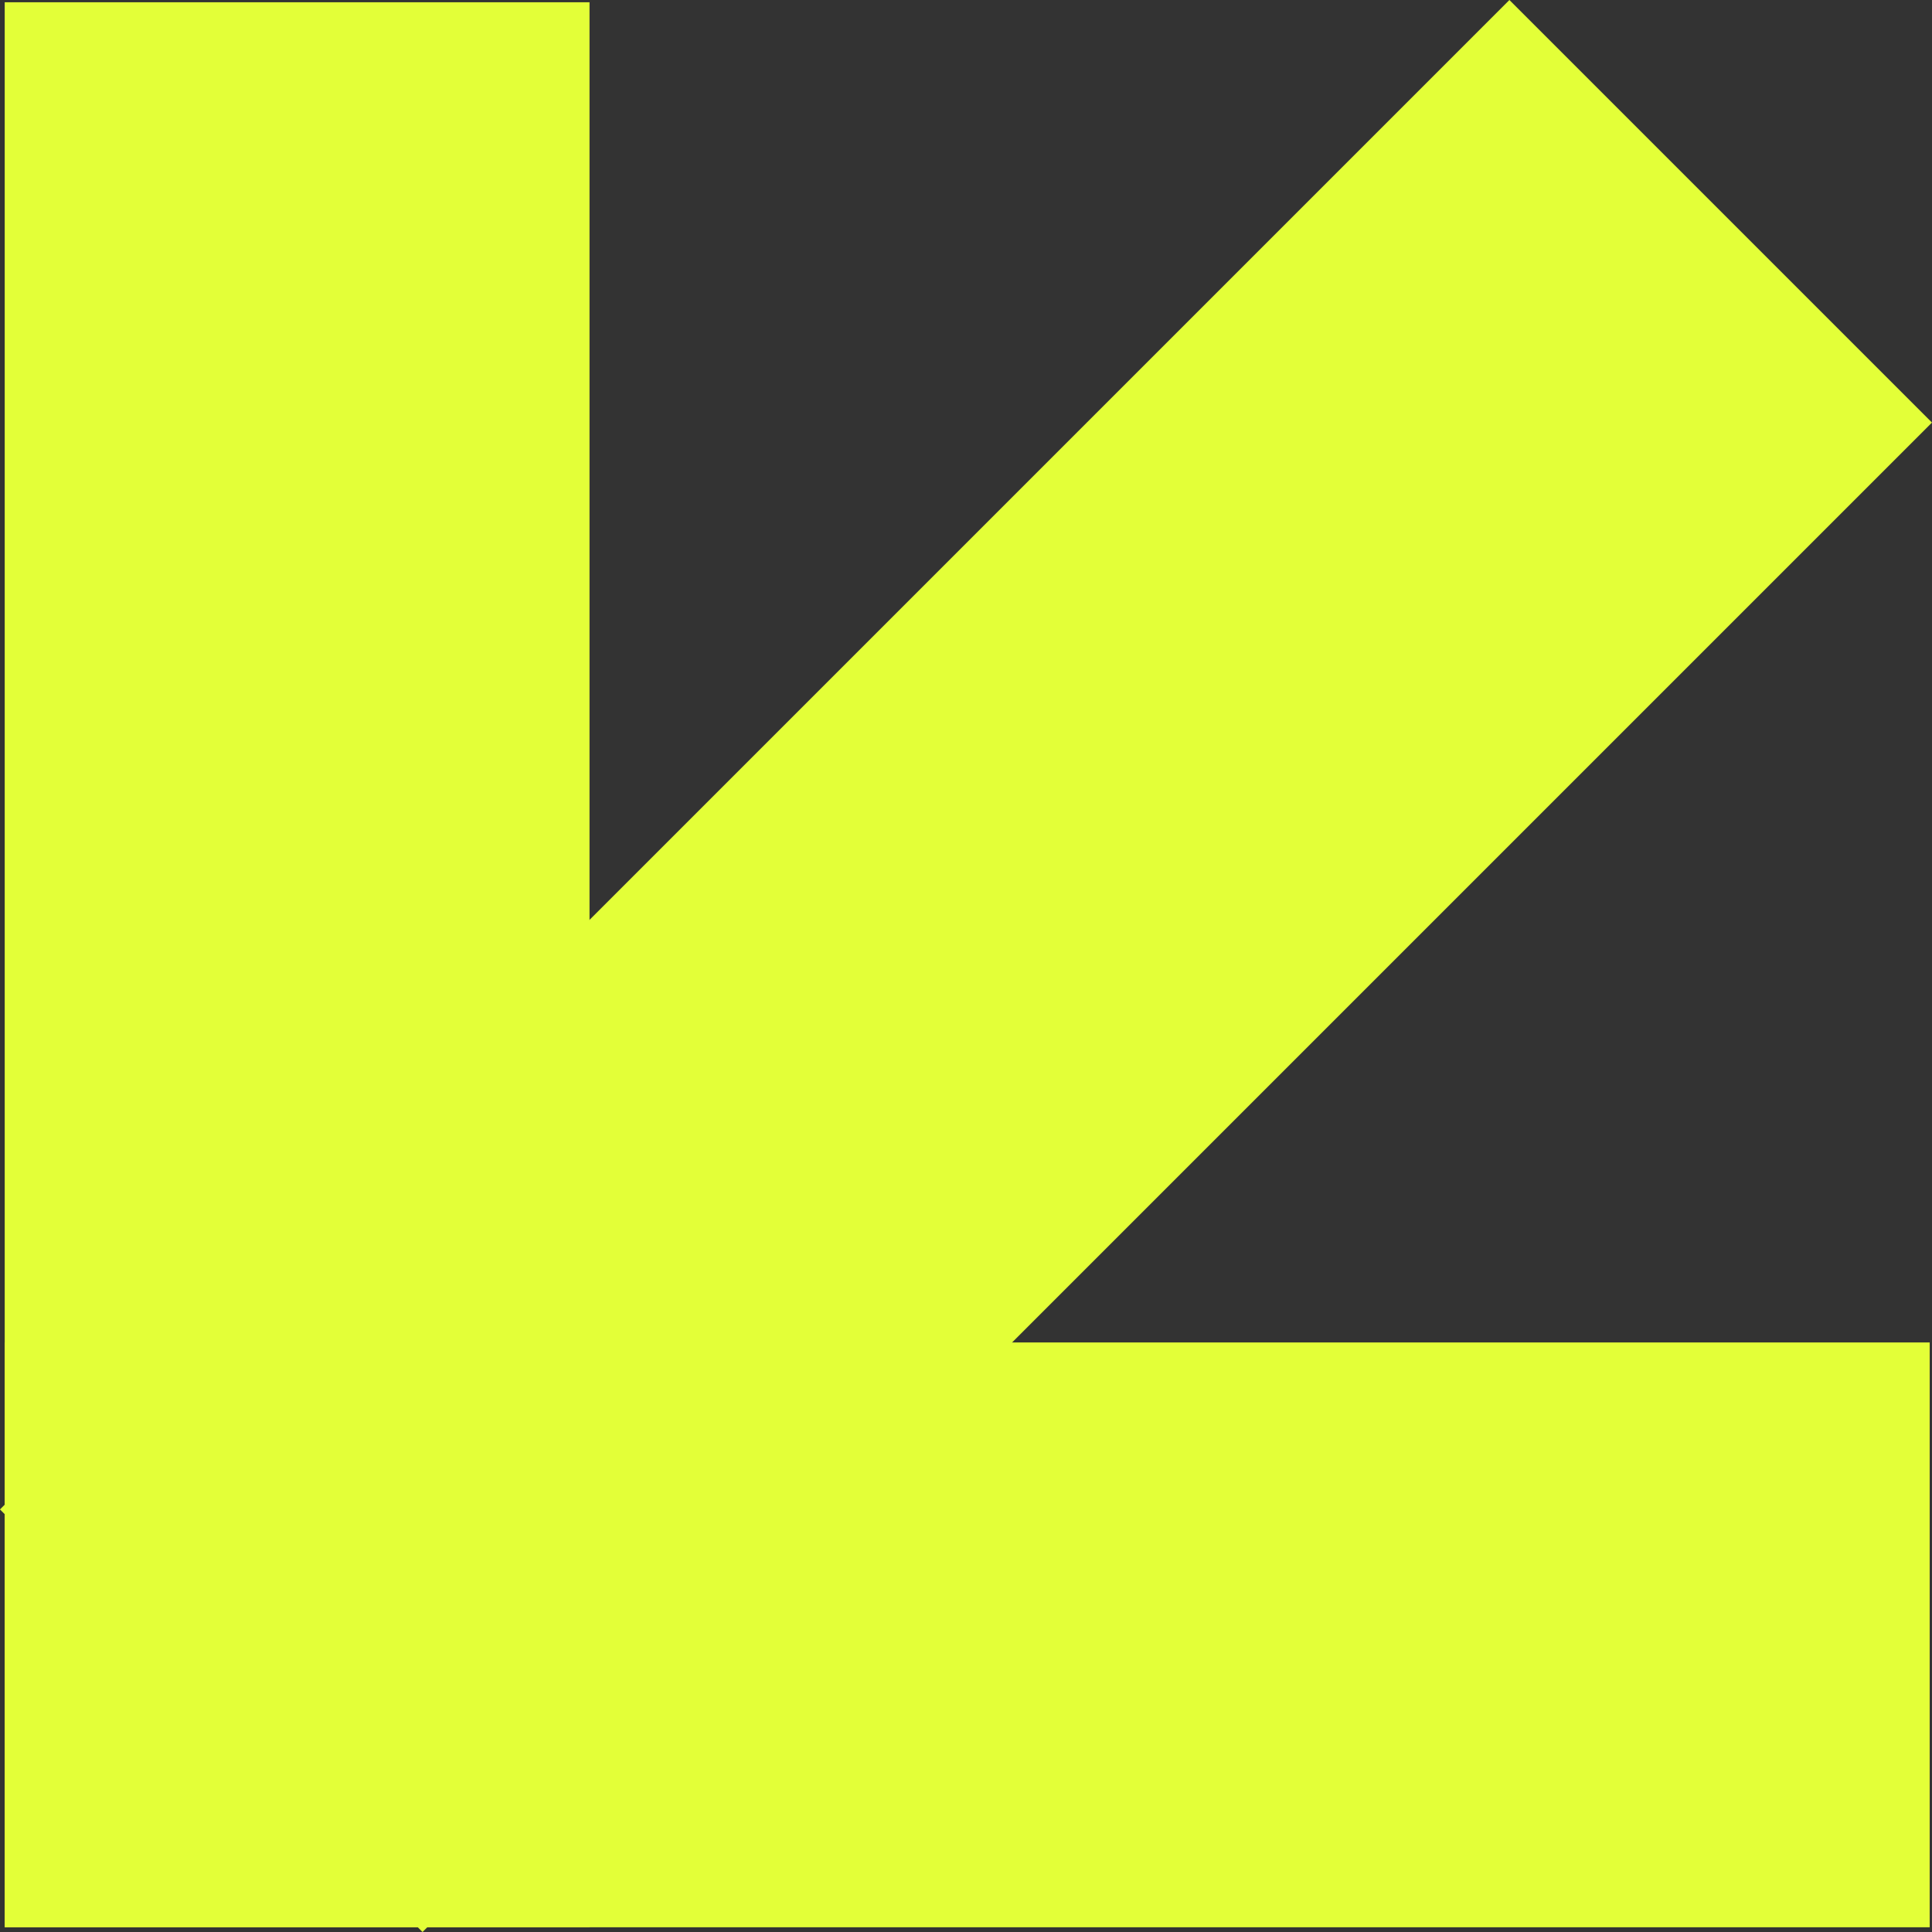
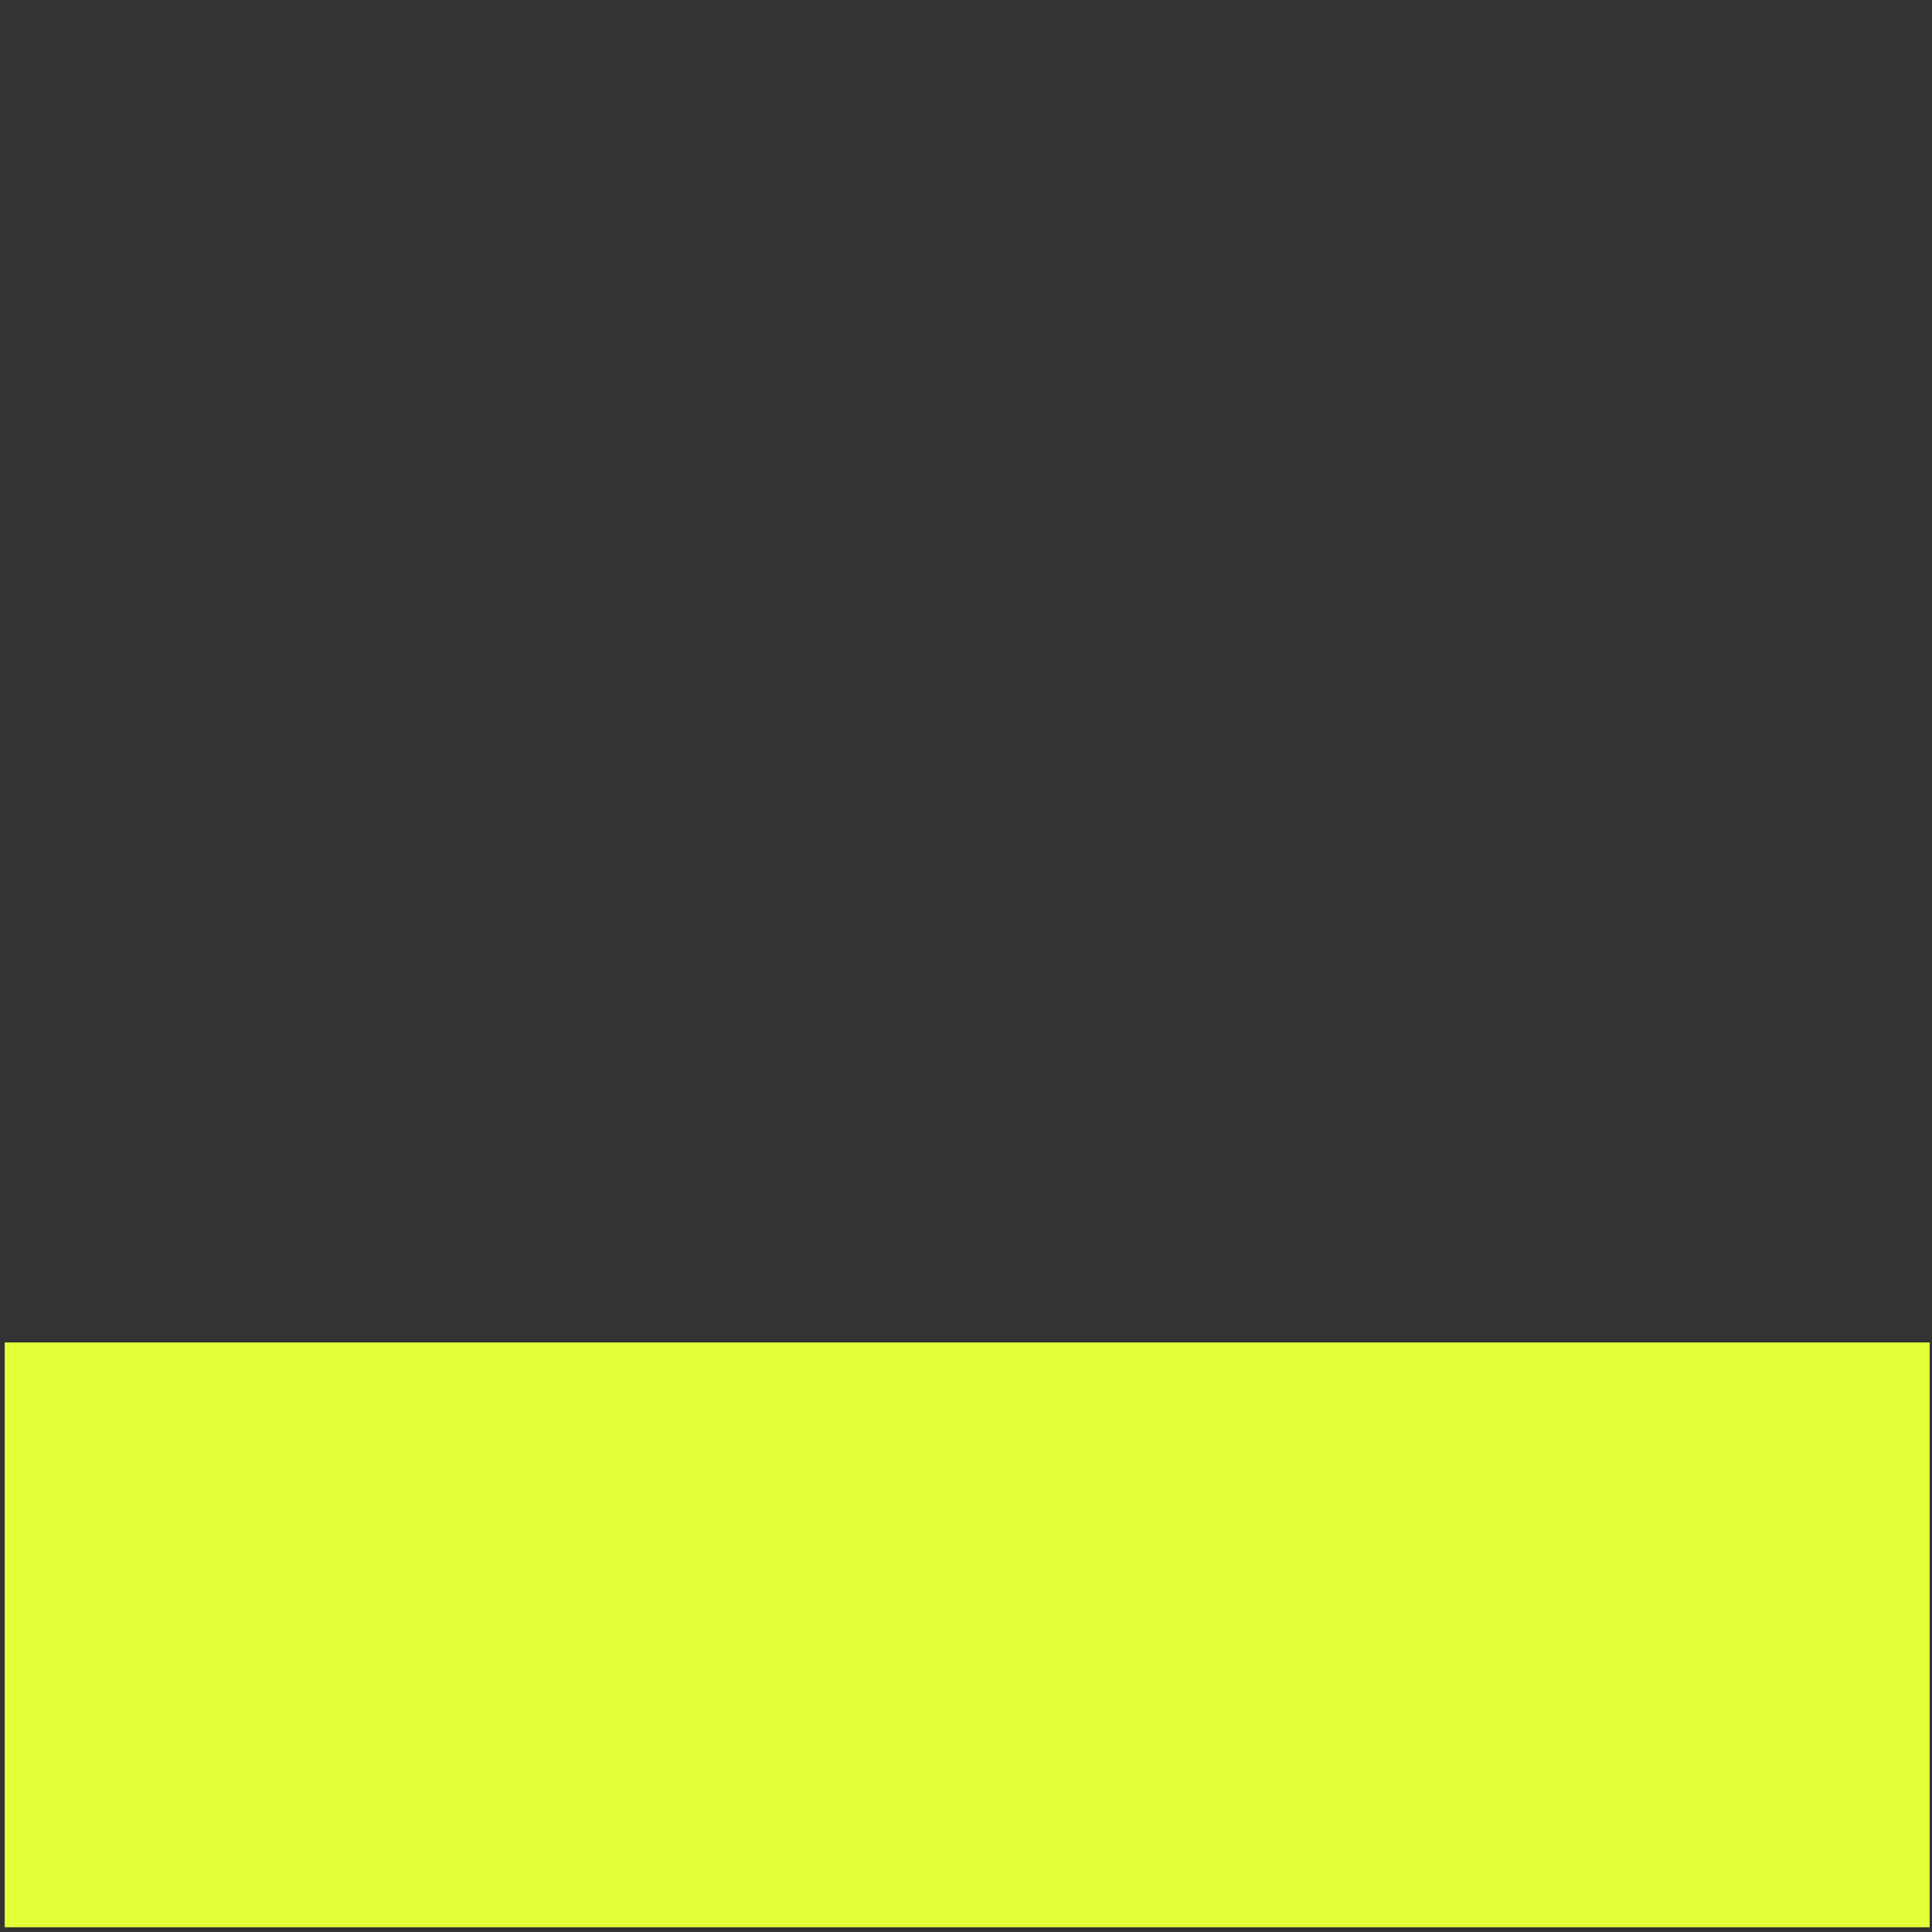
<svg xmlns="http://www.w3.org/2000/svg" width="76" height="76" viewBox="0 0 76 76" fill="none">
  <rect x="0" y="0" width="76" height="76" fill="#333333" stroke="none" />
  <rect x="0.685" y="75.313" width="22.005" height="74.724" transform="rotate(-90 0.685 75.313)" fill="#E3FF38" stroke="#E3FF38" />
-   <rect x="0.685" y="0.589" width="22.005" height="74.724" fill="#E3FF38" stroke="#E3FF38" />
-   <rect x="16.622" y="75.293" width="22.509" height="82.972" transform="rotate(-135 16.622 75.293)" fill="#E3FF38" stroke="#E3FF38" />
</svg>